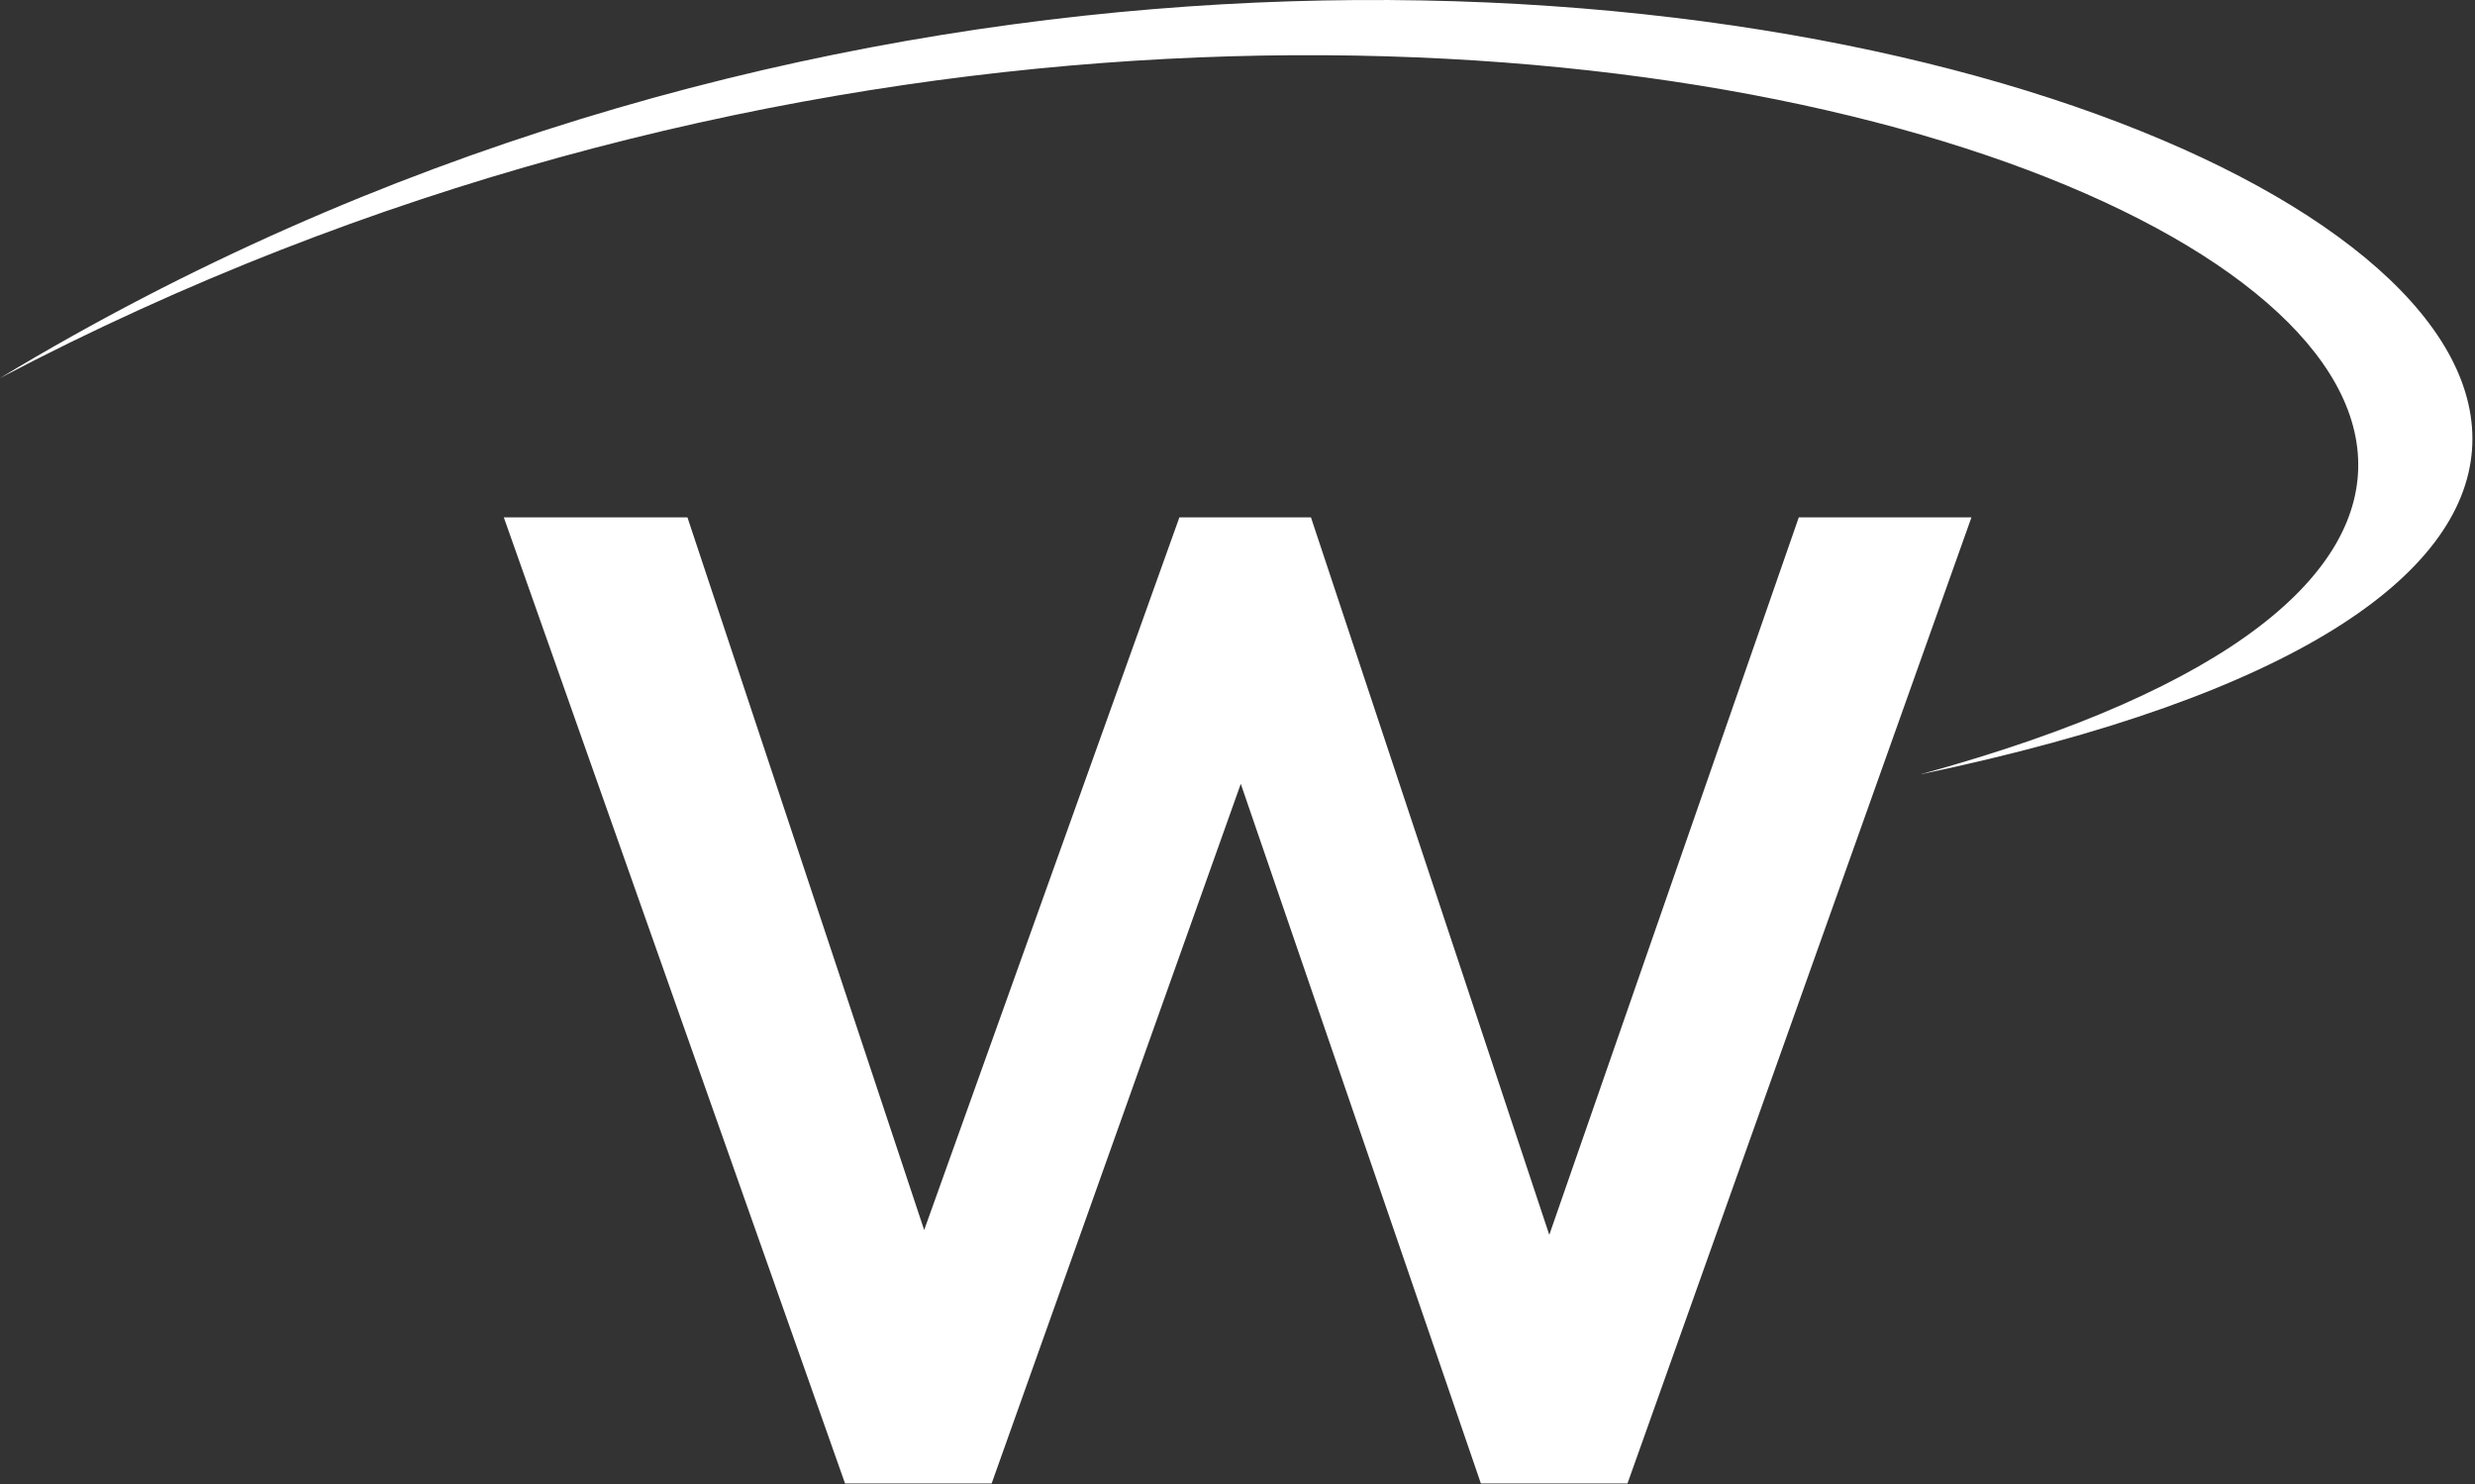
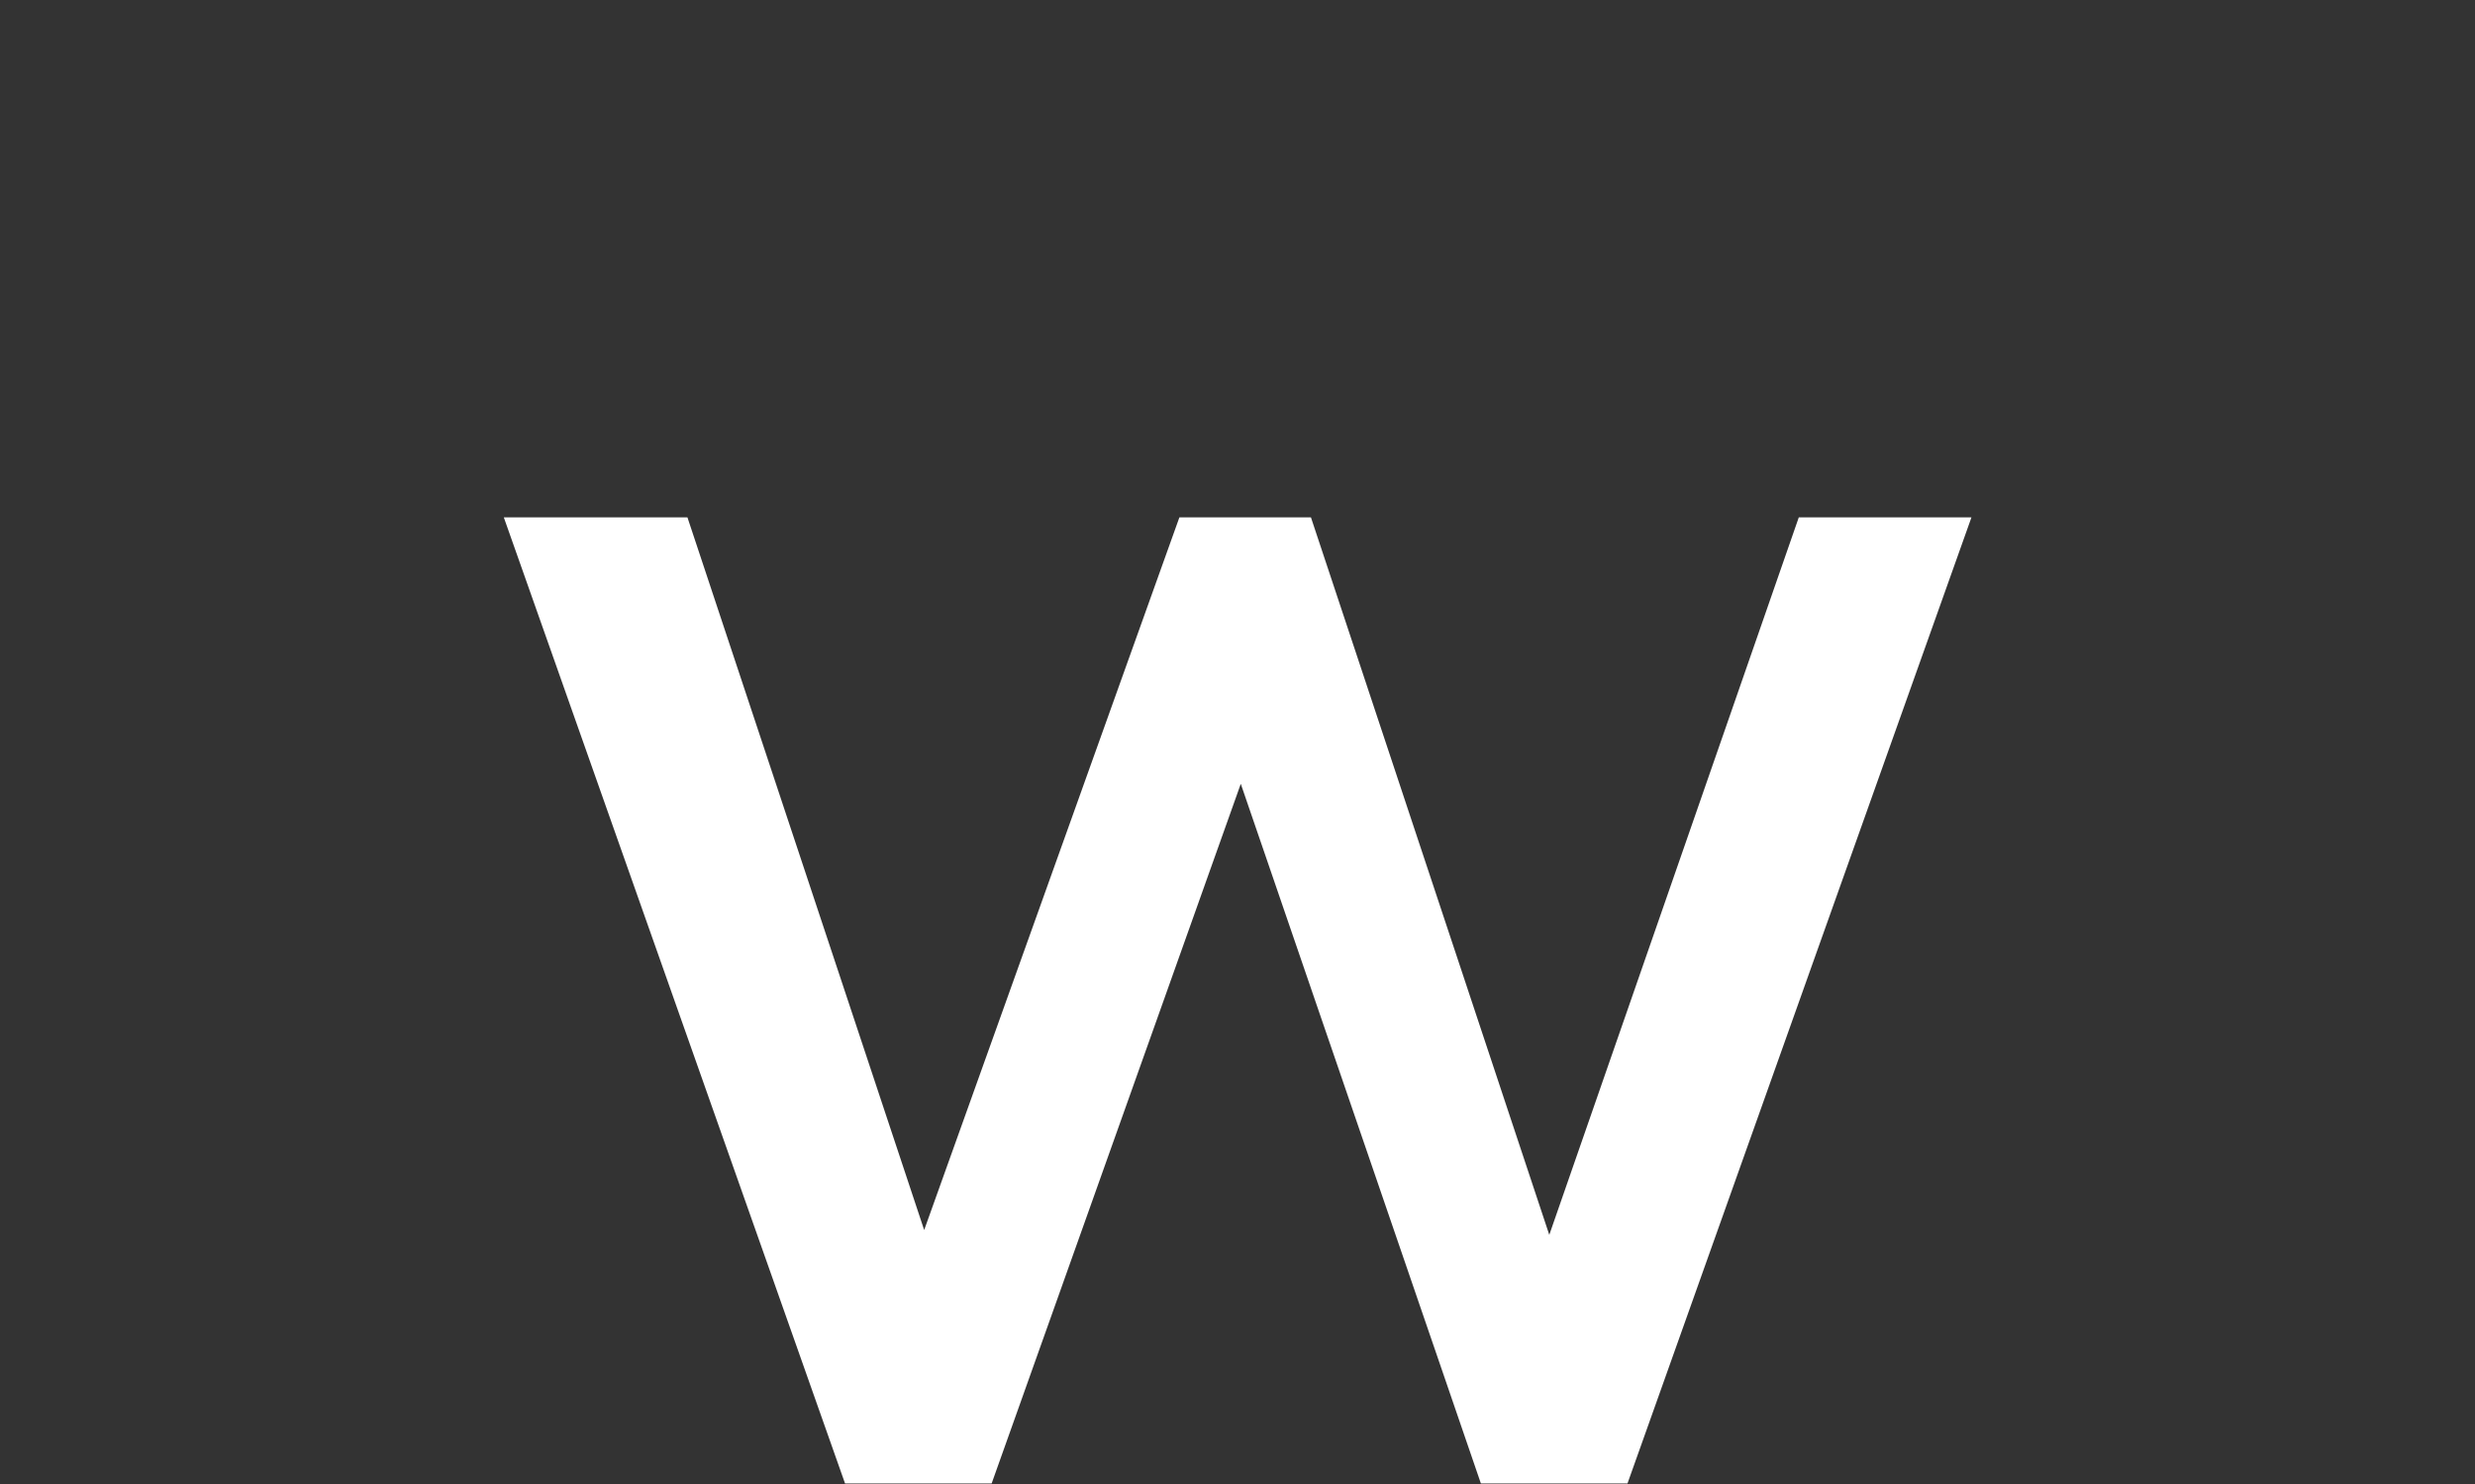
<svg xmlns="http://www.w3.org/2000/svg" width="487" height="292" viewBox="0 0 487 292" fill="none">
  <rect x="0" y="0" width="487" height="292" fill="#333333" stroke="none" />
-   <path d="M0 74.393C298.529 -105.812 675.618 90.12 377.837 152.373C624.741 84.878 291.795 -78.945 0 74.393Z" fill="white" />
  <path d="M99.134 101.799L166.275 291.895H195.126L244.146 154.234L291.388 291.895H320.239L387.919 101.799H353.944L304.849 242.978L257.952 101.799H232.067L181.847 242.027L135.266 101.799H99.134Z" fill="white" />
</svg>